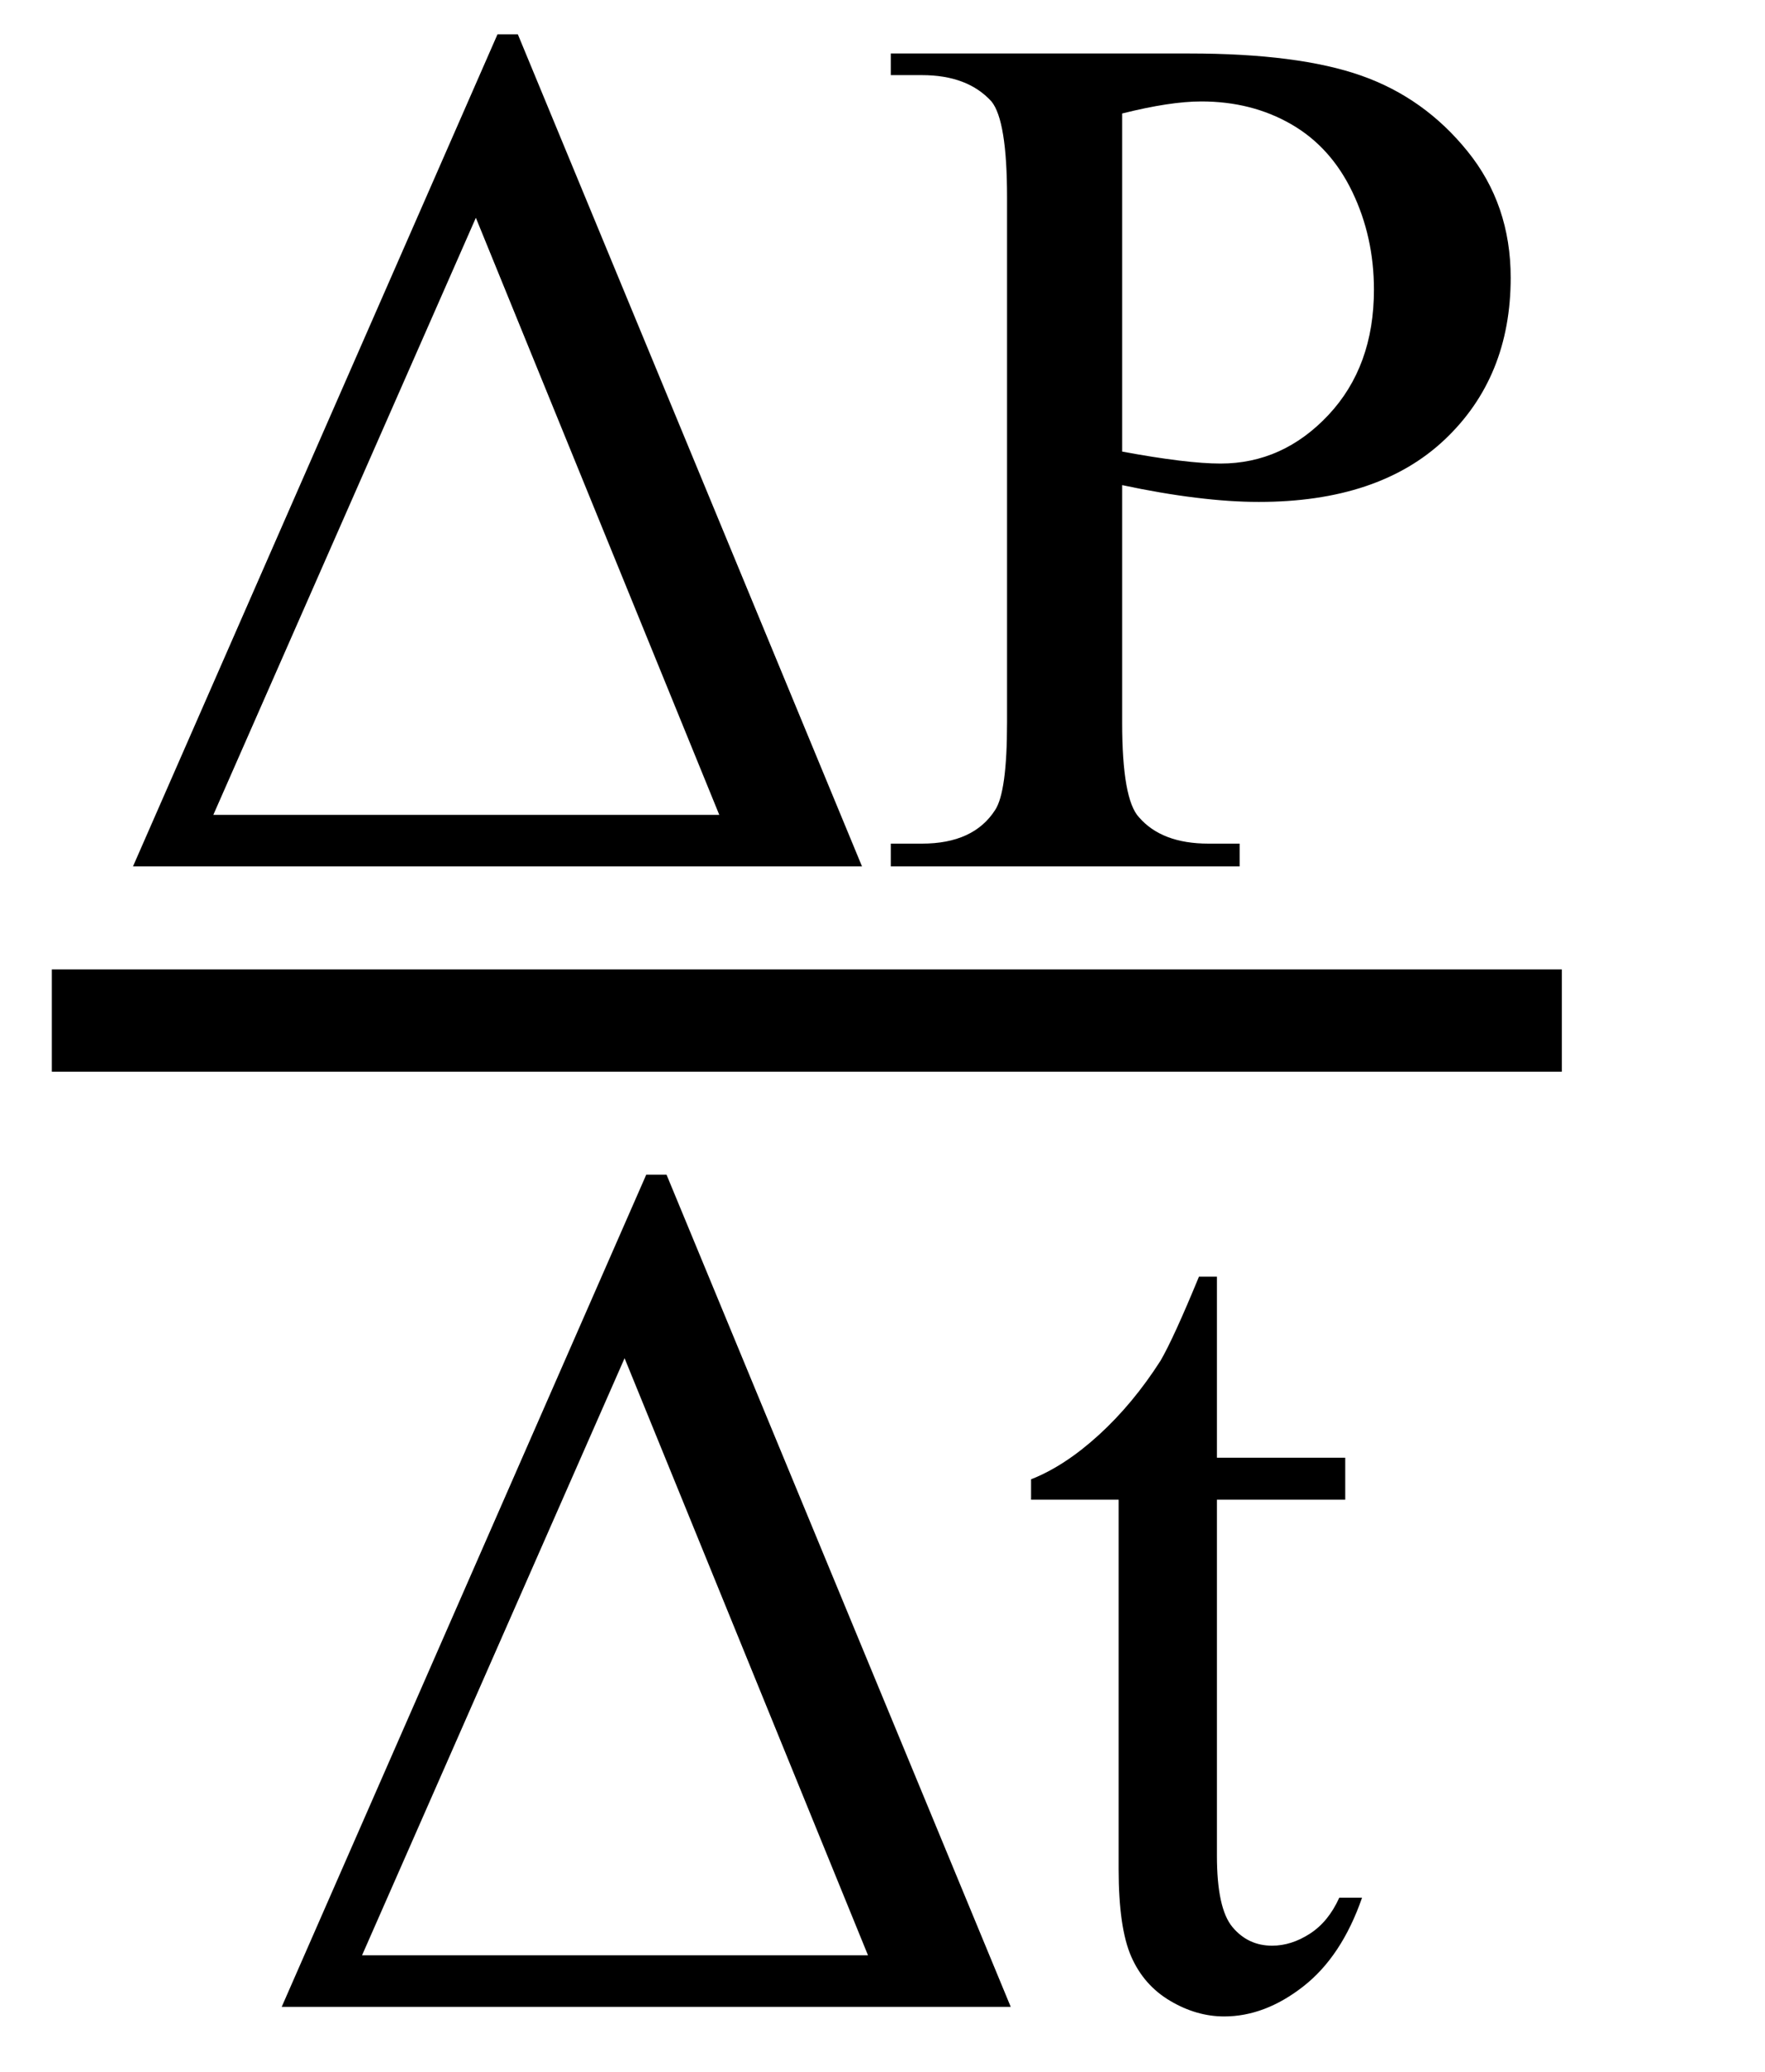
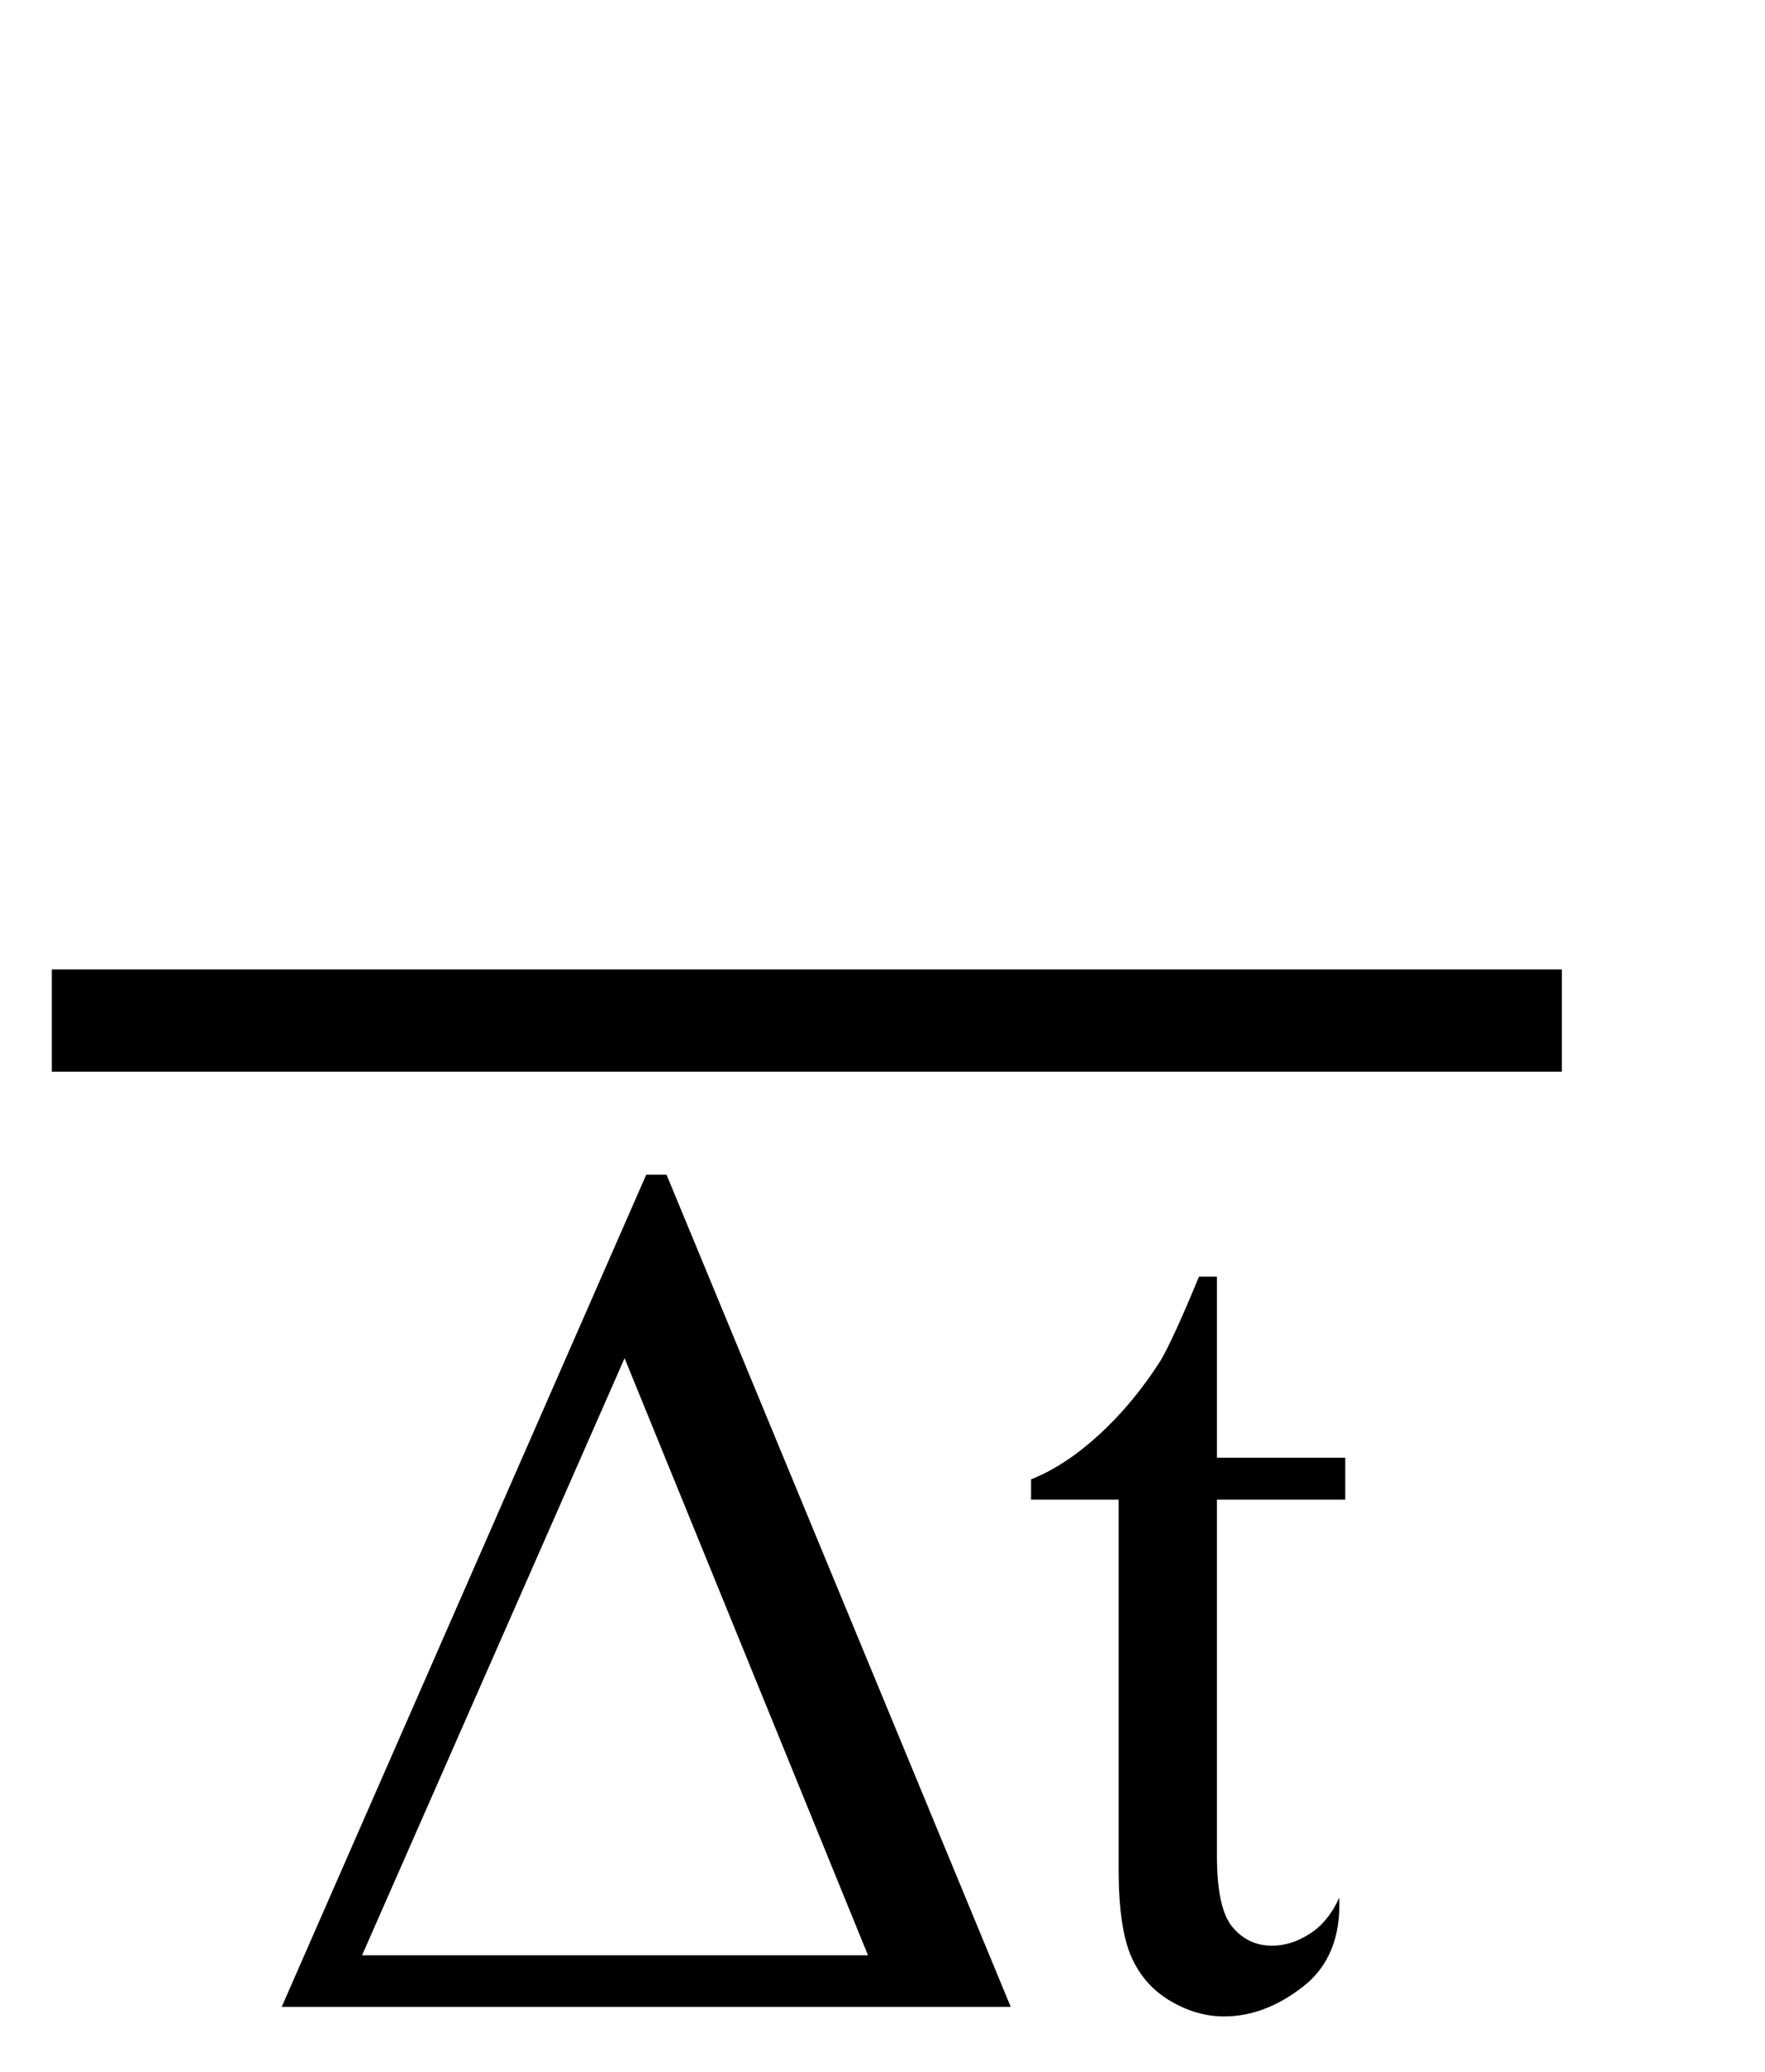
<svg xmlns="http://www.w3.org/2000/svg" stroke-dasharray="none" shape-rendering="auto" font-family="'Dialog'" width="23" text-rendering="auto" fill-opacity="1" contentScriptType="text/ecmascript" color-interpolation="auto" color-rendering="auto" preserveAspectRatio="xMidYMid meet" font-size="12" fill="black" stroke="black" image-rendering="auto" stroke-miterlimit="10" zoomAndPan="magnify" version="1.0" stroke-linecap="square" stroke-linejoin="miter" contentStyleType="text/css" font-style="normal" height="27" stroke-width="1" stroke-dashoffset="0" font-weight="normal" stroke-opacity="1">
  <defs id="genericDefs" />
  <g>
    <g text-rendering="optimizeLegibility" stroke-width="1.333" color-interpolation="linearRGB" color-rendering="optimizeQuality" image-rendering="optimizeQuality">
      <line y2="13.3" fill="none" x1="1.342" x2="19.686" y1="13.3" />
-       <path d="M0.391 0 L5.141 -10.844 L5.406 -10.844 L9.891 0 L0.391 0 ZM8.031 -0.672 L4.859 -8.453 L1.438 -0.672 L8.031 -0.672 ZM13.281 -4.969 L13.281 -1.875 Q13.281 -0.875 13.5 -0.641 Q13.797 -0.297 14.406 -0.297 L14.812 -0.297 L14.812 0 L10.266 0 L10.266 -0.297 L10.672 -0.297 Q11.344 -0.297 11.625 -0.734 Q11.781 -0.969 11.781 -1.875 L11.781 -8.719 Q11.781 -9.719 11.578 -9.969 Q11.266 -10.312 10.672 -10.312 L10.266 -10.312 L10.266 -10.594 L14.156 -10.594 Q15.578 -10.594 16.398 -10.305 Q17.219 -10.016 17.781 -9.32 Q18.344 -8.625 18.344 -7.672 Q18.344 -6.375 17.484 -5.562 Q16.625 -4.75 15.062 -4.75 Q14.688 -4.75 14.242 -4.805 Q13.797 -4.859 13.281 -4.969 ZM13.281 -5.406 Q13.703 -5.328 14.023 -5.289 Q14.344 -5.25 14.562 -5.25 Q15.375 -5.25 15.969 -5.883 Q16.562 -6.516 16.562 -7.516 Q16.562 -8.203 16.281 -8.789 Q16 -9.375 15.484 -9.672 Q14.969 -9.969 14.312 -9.969 Q13.906 -9.969 13.281 -9.812 L13.281 -5.406 Z" stroke-width="1" transform="translate(1.342,11.291)" stroke="none" />
    </g>
    <g text-rendering="optimizeLegibility" transform="translate(3.28,26.153)" color-rendering="optimizeQuality" color-interpolation="linearRGB" image-rendering="optimizeQuality">
-       <path d="M0.391 0 L5.141 -10.844 L5.406 -10.844 L9.891 0 L0.391 0 ZM8.031 -0.672 L4.859 -8.453 L1.438 -0.672 L8.031 -0.672 ZM12.578 -9.516 L12.578 -7.156 L14.25 -7.156 L14.25 -6.609 L12.578 -6.609 L12.578 -1.969 Q12.578 -1.281 12.781 -1.039 Q12.984 -0.797 13.297 -0.797 Q13.547 -0.797 13.789 -0.953 Q14.031 -1.109 14.172 -1.422 L14.469 -1.422 Q14.203 -0.656 13.703 -0.266 Q13.203 0.125 12.672 0.125 Q12.312 0.125 11.969 -0.078 Q11.625 -0.281 11.461 -0.656 Q11.297 -1.031 11.297 -1.797 L11.297 -6.609 L10.156 -6.609 L10.156 -6.875 Q10.594 -7.047 11.039 -7.453 Q11.484 -7.859 11.844 -8.422 Q12.016 -8.719 12.344 -9.516 L12.578 -9.516 Z" stroke="none" />
+       <path d="M0.391 0 L5.141 -10.844 L5.406 -10.844 L9.891 0 L0.391 0 ZM8.031 -0.672 L4.859 -8.453 L1.438 -0.672 L8.031 -0.672 ZM12.578 -9.516 L12.578 -7.156 L14.25 -7.156 L14.25 -6.609 L12.578 -6.609 L12.578 -1.969 Q12.578 -1.281 12.781 -1.039 Q12.984 -0.797 13.297 -0.797 Q13.547 -0.797 13.789 -0.953 Q14.031 -1.109 14.172 -1.422 Q14.203 -0.656 13.703 -0.266 Q13.203 0.125 12.672 0.125 Q12.312 0.125 11.969 -0.078 Q11.625 -0.281 11.461 -0.656 Q11.297 -1.031 11.297 -1.797 L11.297 -6.609 L10.156 -6.609 L10.156 -6.875 Q10.594 -7.047 11.039 -7.453 Q11.484 -7.859 11.844 -8.422 Q12.016 -8.719 12.344 -9.516 L12.578 -9.516 Z" stroke="none" />
    </g>
  </g>
</svg>